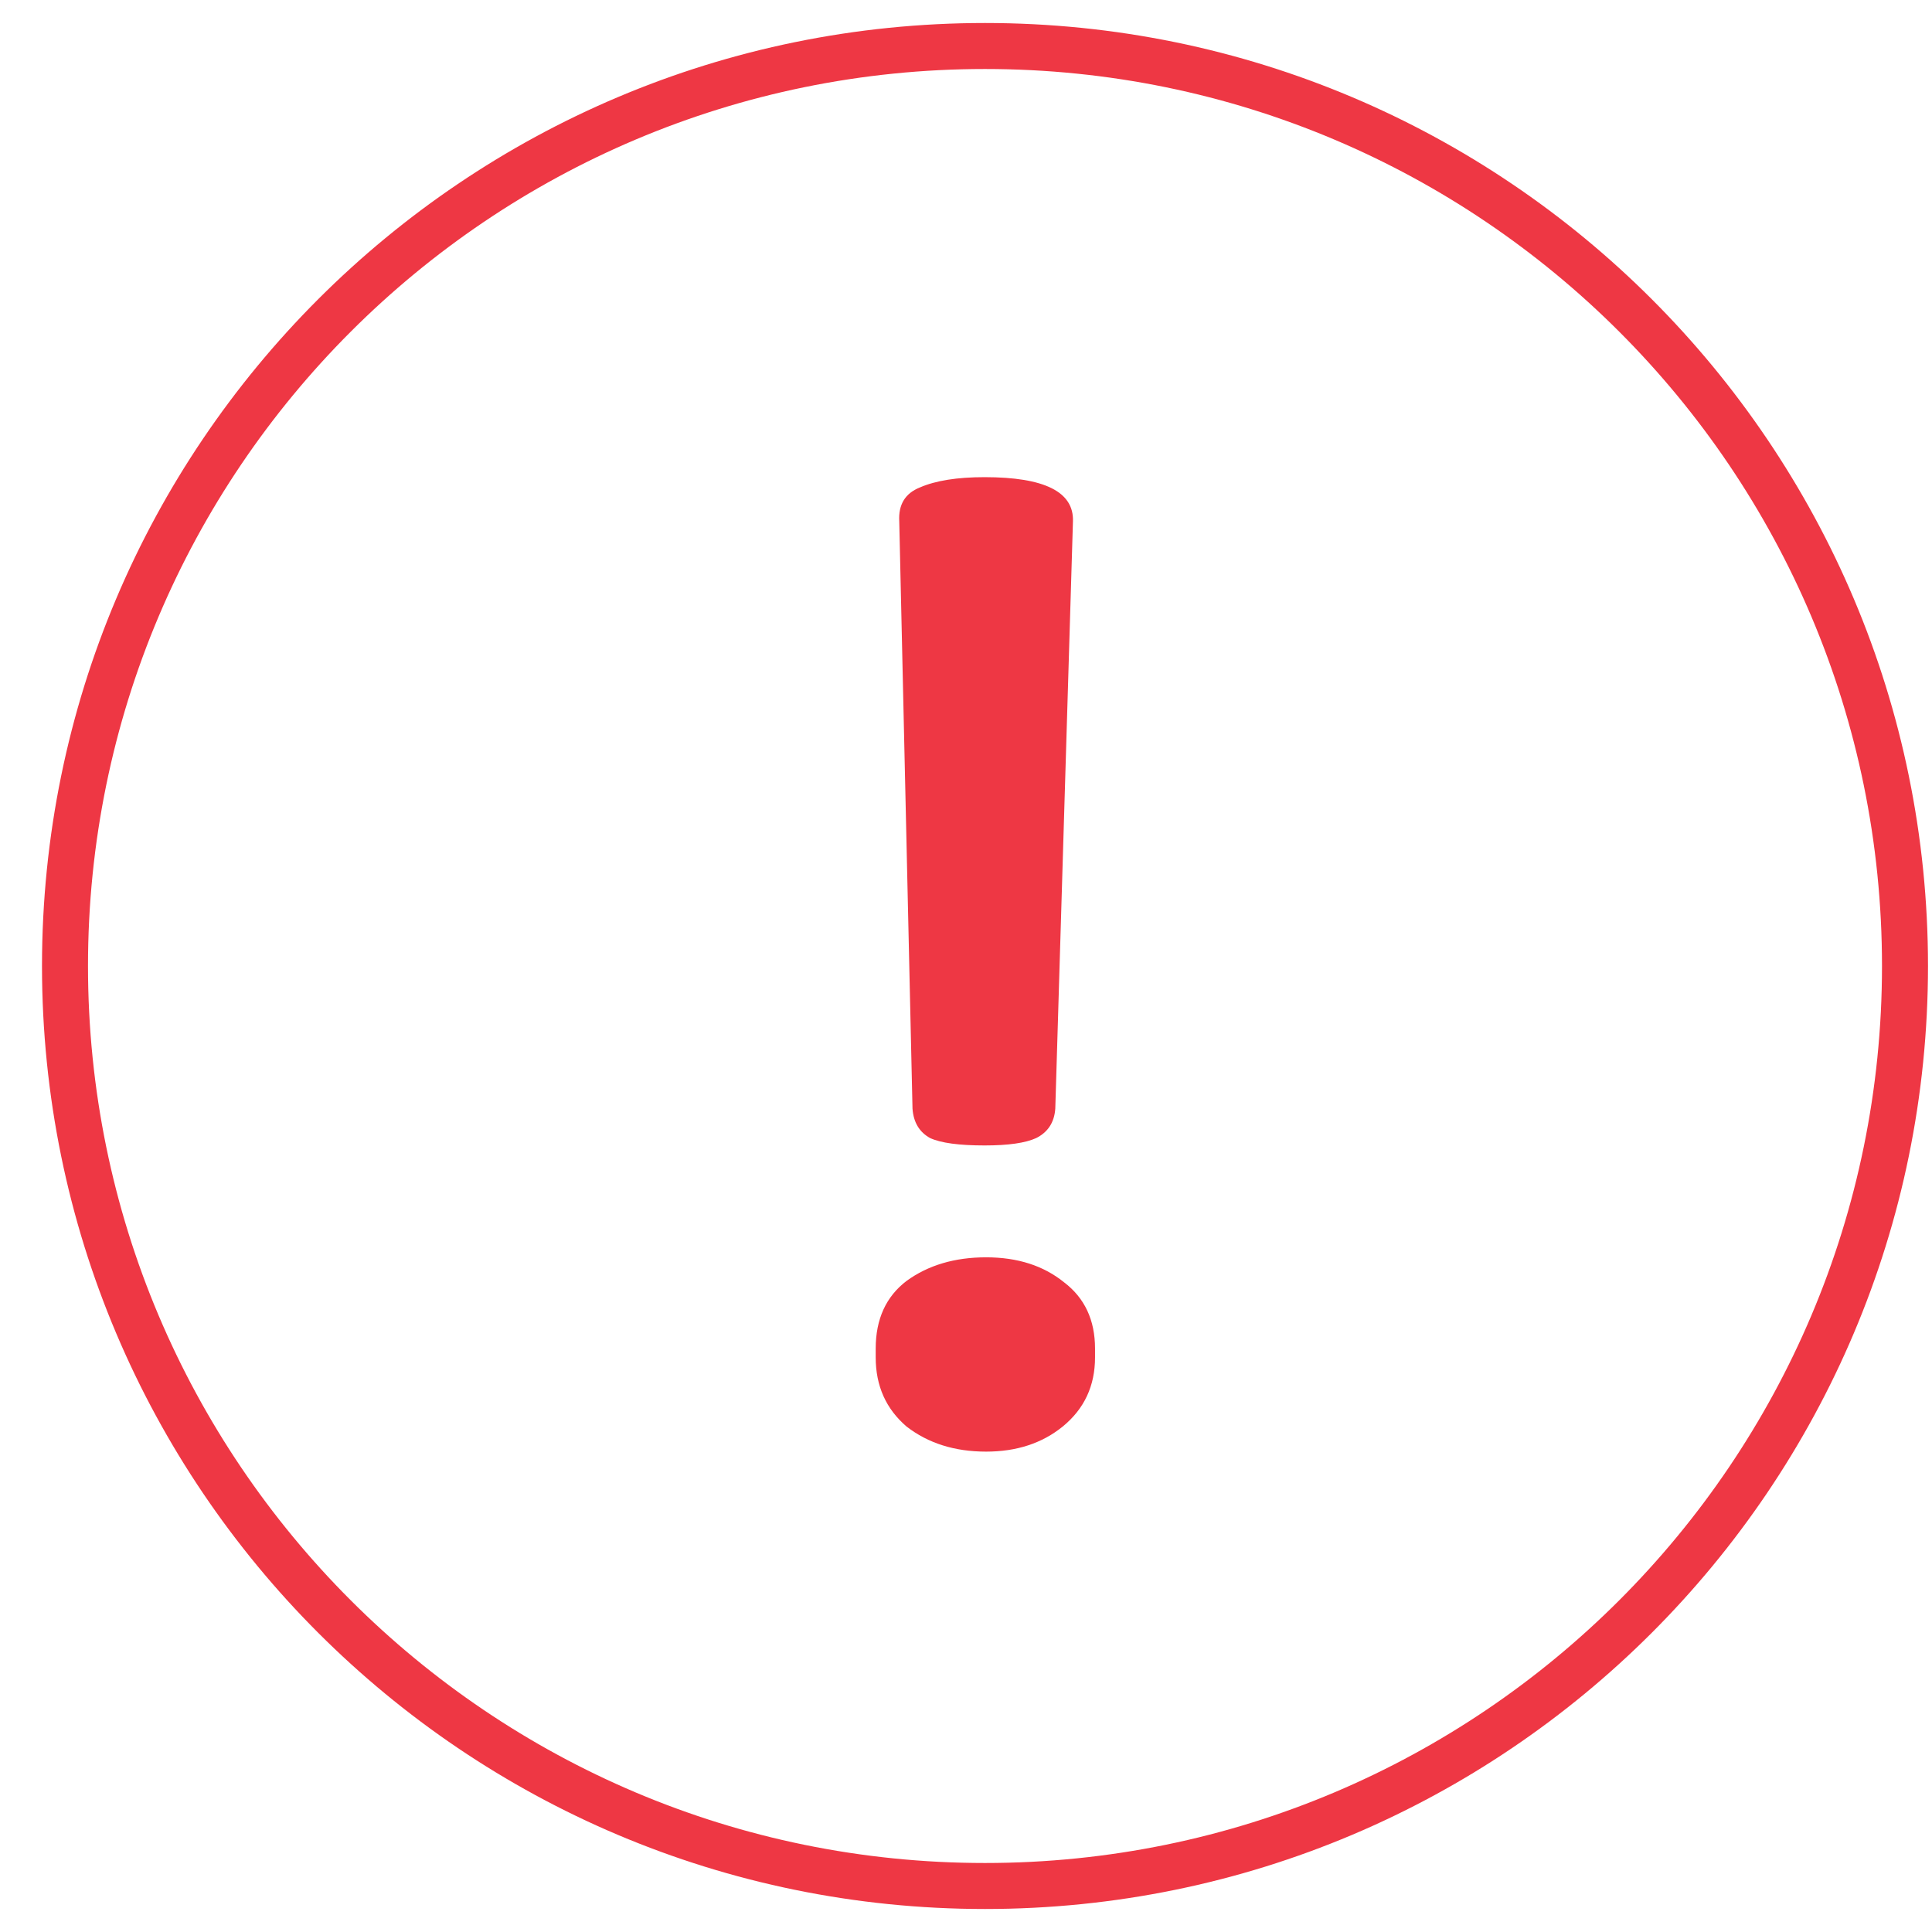
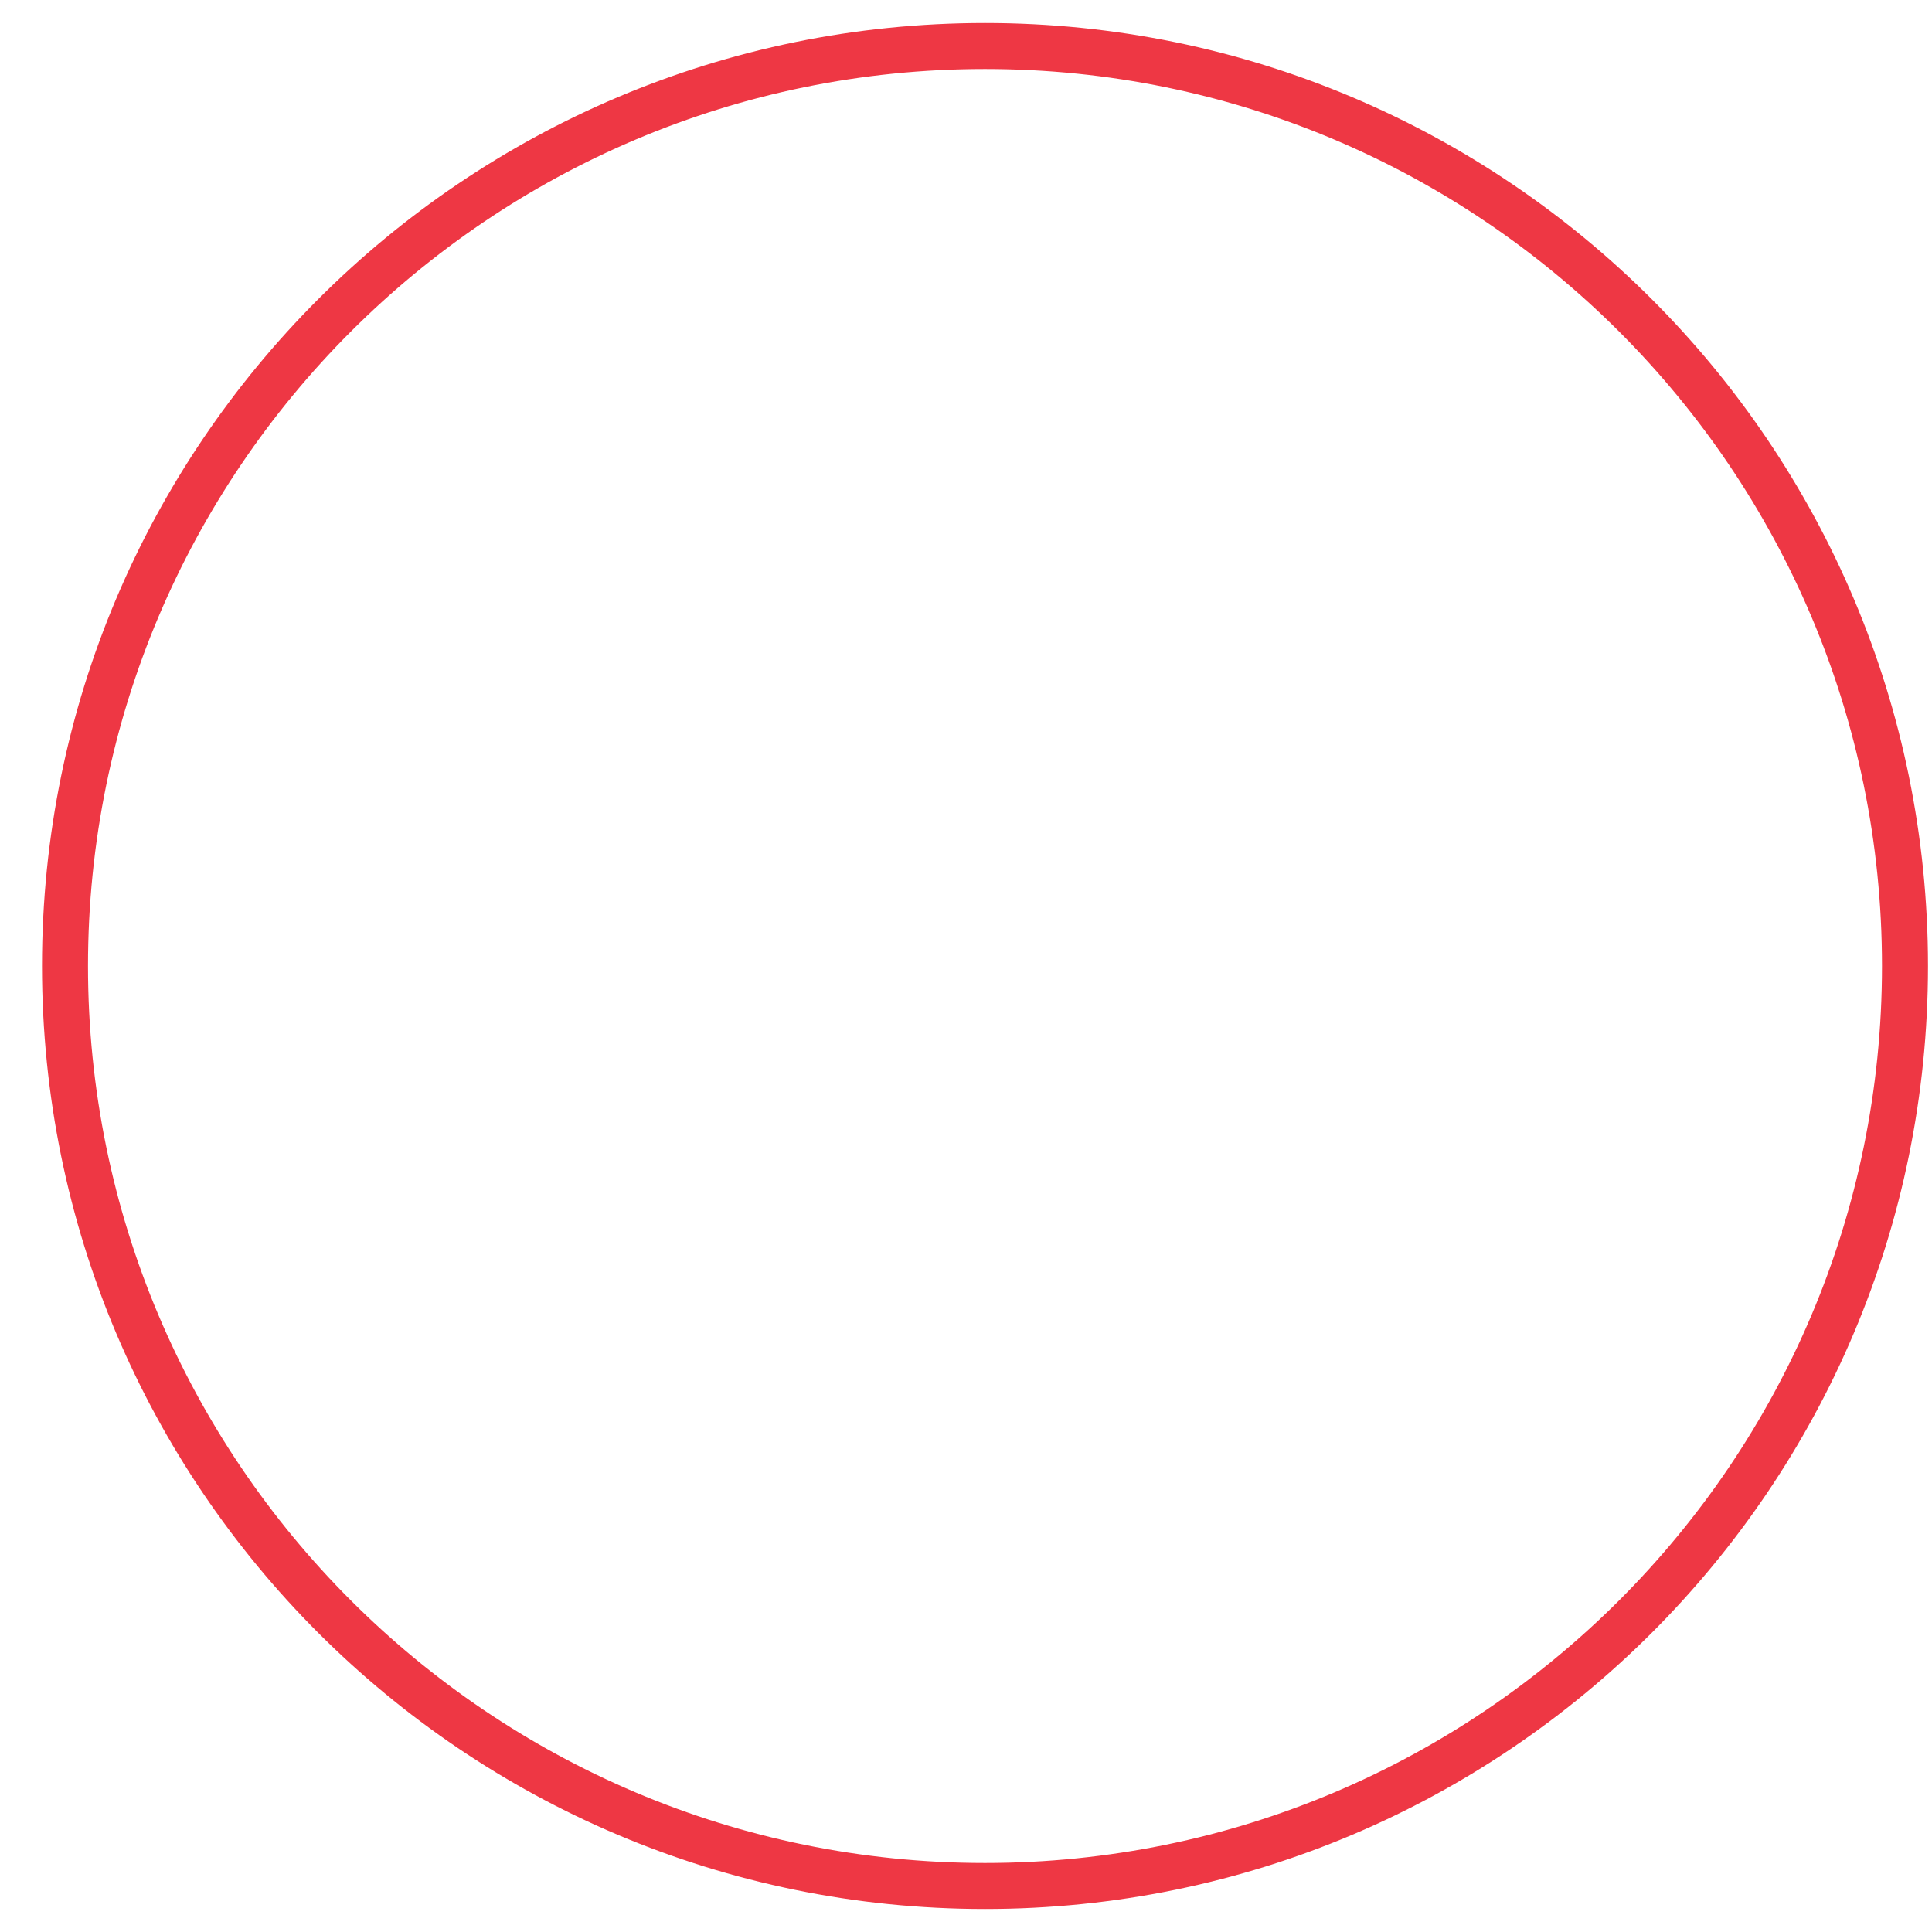
<svg xmlns="http://www.w3.org/2000/svg" width="42" height="42" viewBox="0 0 42 42" fill="none">
-   <path fill-rule="evenodd" clip-rule="evenodd" d="M0.913 21C0.913 9.678 10.091 0.5 21.413 0.5C32.734 0.5 41.913 9.678 41.913 21C41.913 32.322 32.734 41.5 21.413 41.5C10.091 41.5 0.913 32.322 0.913 21ZM21.413 1.5C10.643 1.5 1.913 10.23 1.913 21C1.913 31.77 10.643 40.5 21.413 40.5C32.182 40.5 40.913 31.77 40.913 21C40.913 10.23 32.182 1.5 21.413 1.5Z" fill="#EE3744" />
-   <path d="M19.549 11.333C19.528 10.97 19.677 10.725 19.997 10.597C20.339 10.448 20.808 10.373 21.405 10.373C22.707 10.373 23.347 10.693 23.325 11.333L22.941 24.101C22.92 24.4 22.781 24.613 22.525 24.741C22.291 24.848 21.917 24.901 21.405 24.901C20.851 24.901 20.456 24.848 20.221 24.741C19.987 24.613 19.859 24.4 19.837 24.101L19.549 11.333ZM21.437 31.557C20.755 31.557 20.179 31.376 19.709 31.013C19.261 30.629 19.037 30.128 19.037 29.509V29.317C19.037 28.677 19.261 28.186 19.709 27.845C20.179 27.504 20.755 27.333 21.437 27.333C22.12 27.333 22.685 27.514 23.133 27.877C23.581 28.218 23.805 28.698 23.805 29.317V29.509C23.805 30.128 23.571 30.629 23.101 31.013C22.653 31.376 22.099 31.557 21.437 31.557Z" fill="#EE3744" />
+   <path fill-rule="evenodd" clip-rule="evenodd" d="M0.913 21C0.913 9.678 10.091 0.5 21.413 0.5C32.734 0.5 41.913 9.678 41.913 21C41.913 32.322 32.734 41.5 21.413 41.5C10.091 41.5 0.913 32.322 0.913 21ZM21.413 1.5C10.643 1.5 1.913 10.23 1.913 21C1.913 31.77 10.643 40.5 21.413 40.5C32.182 40.5 40.913 31.77 40.913 21C40.913 10.23 32.182 1.5 21.413 1.5" fill="#EE3744" />
</svg>